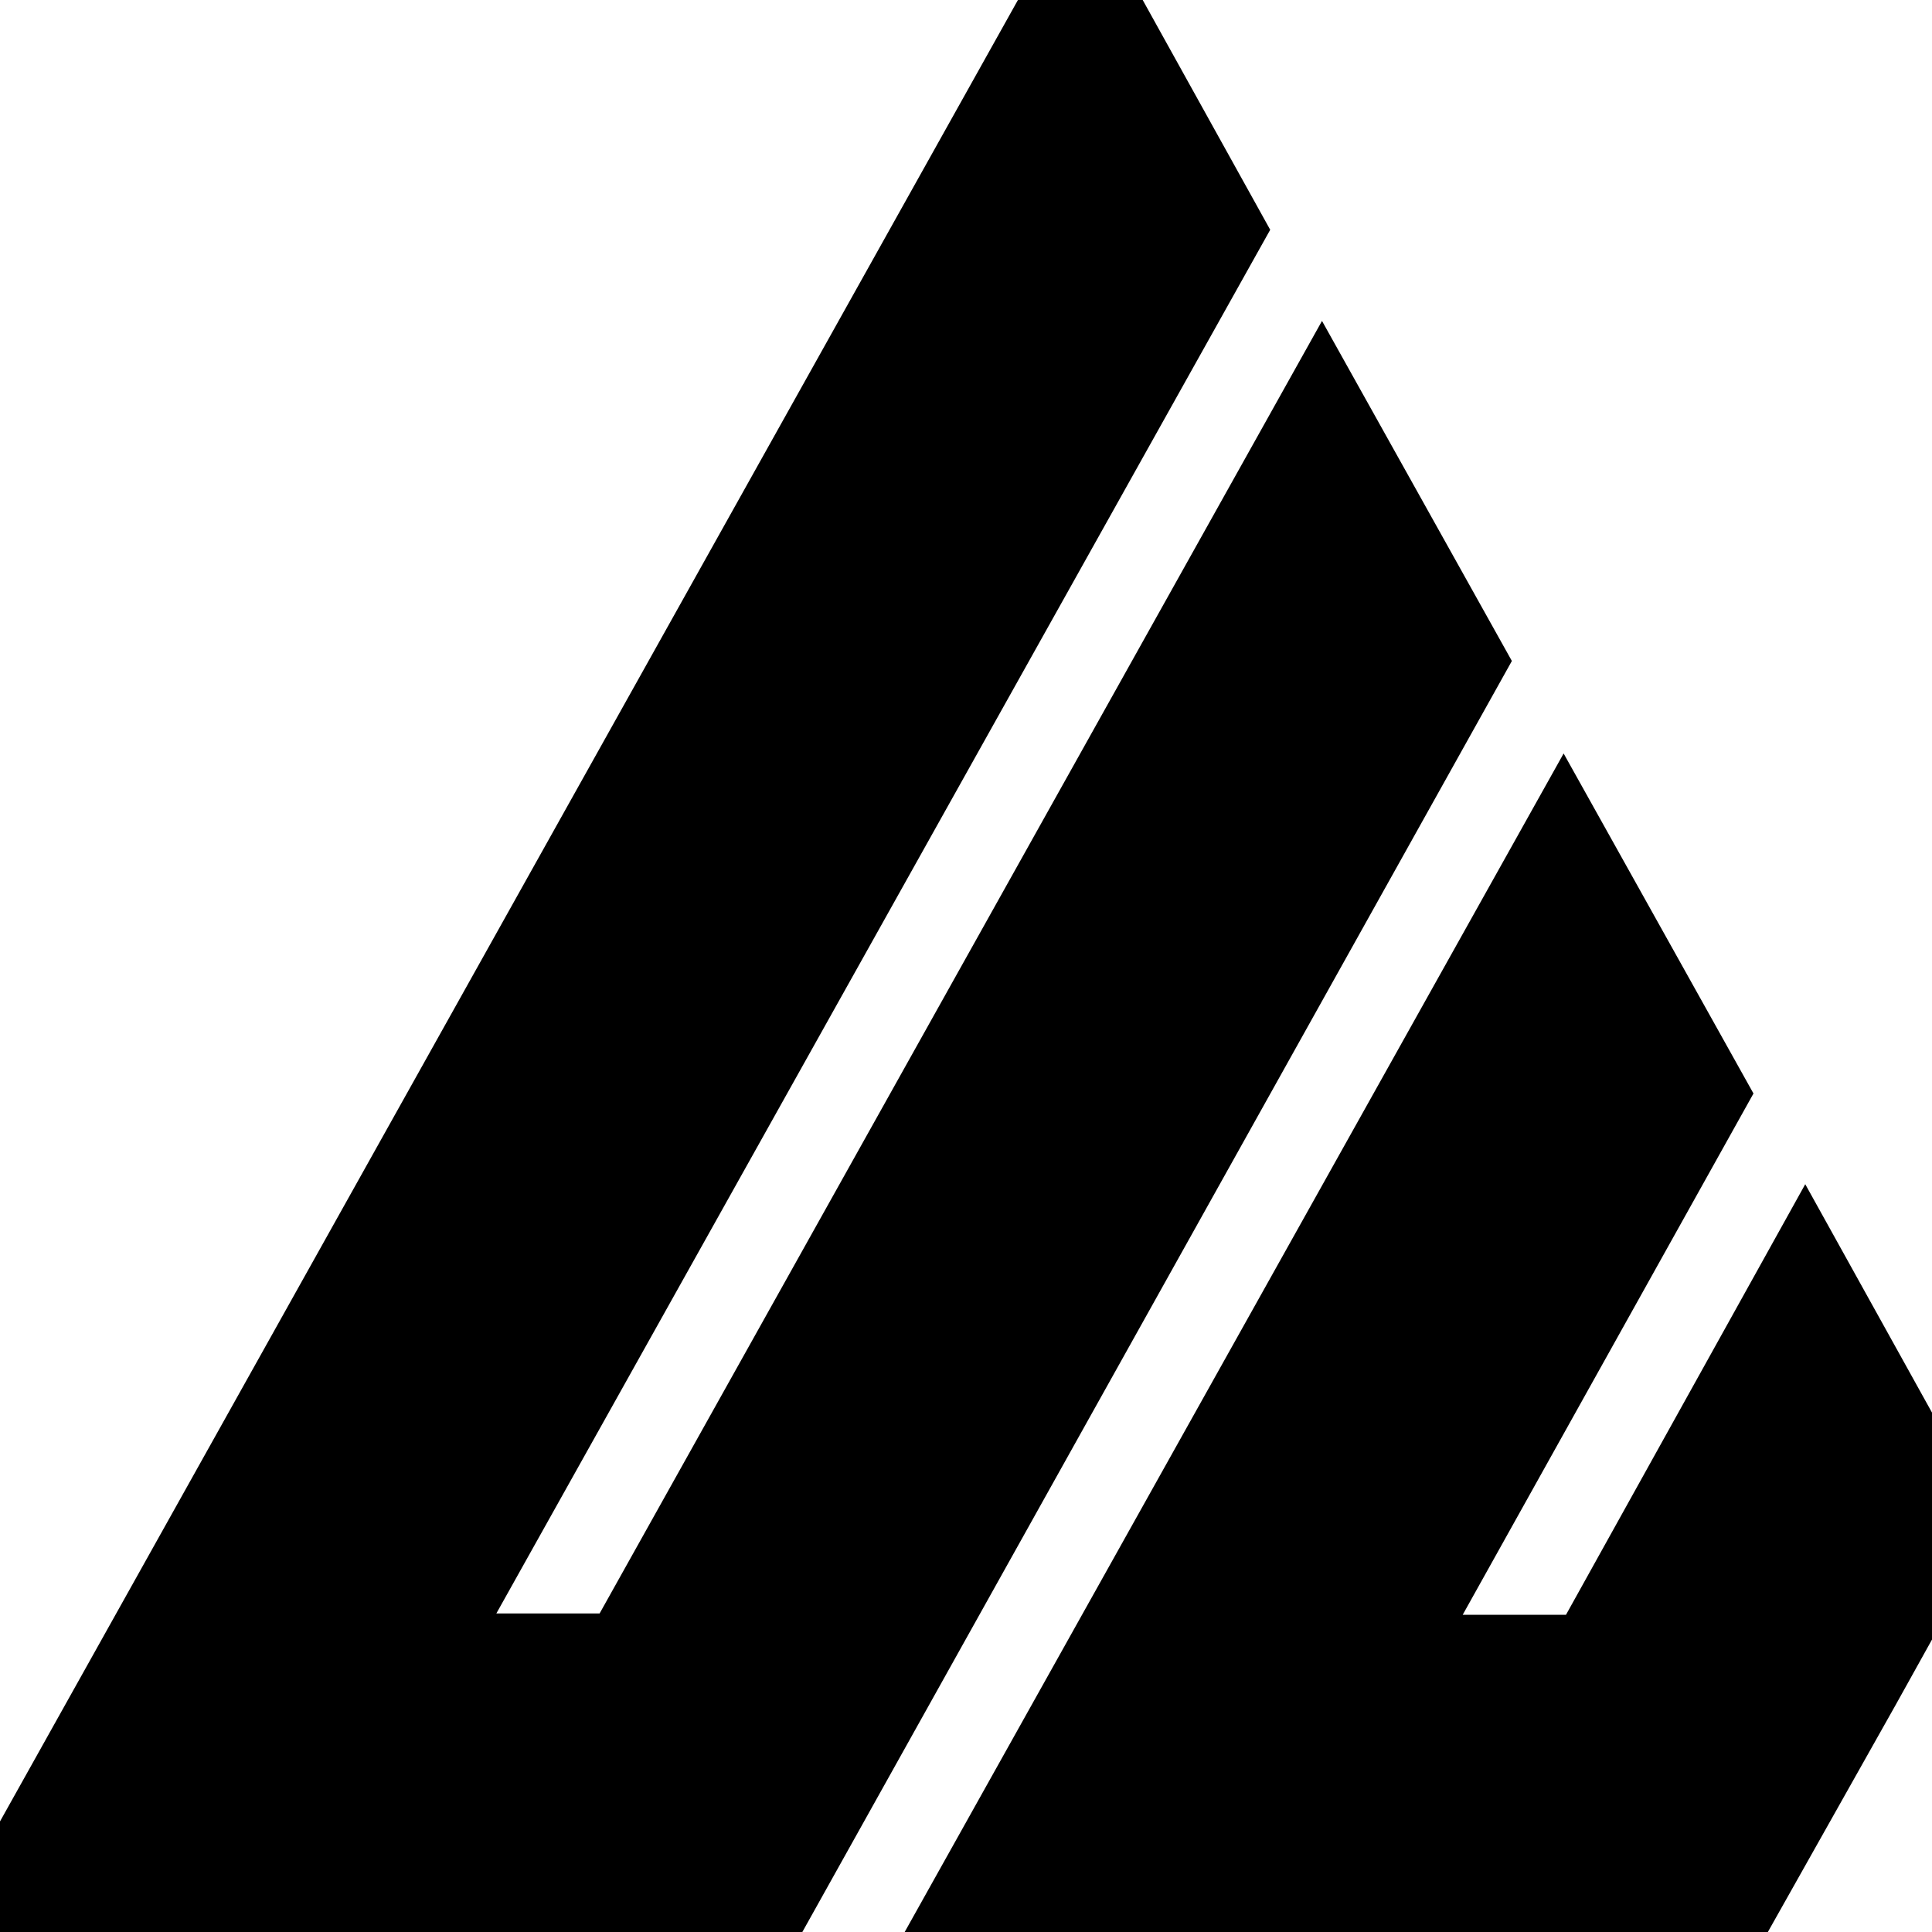
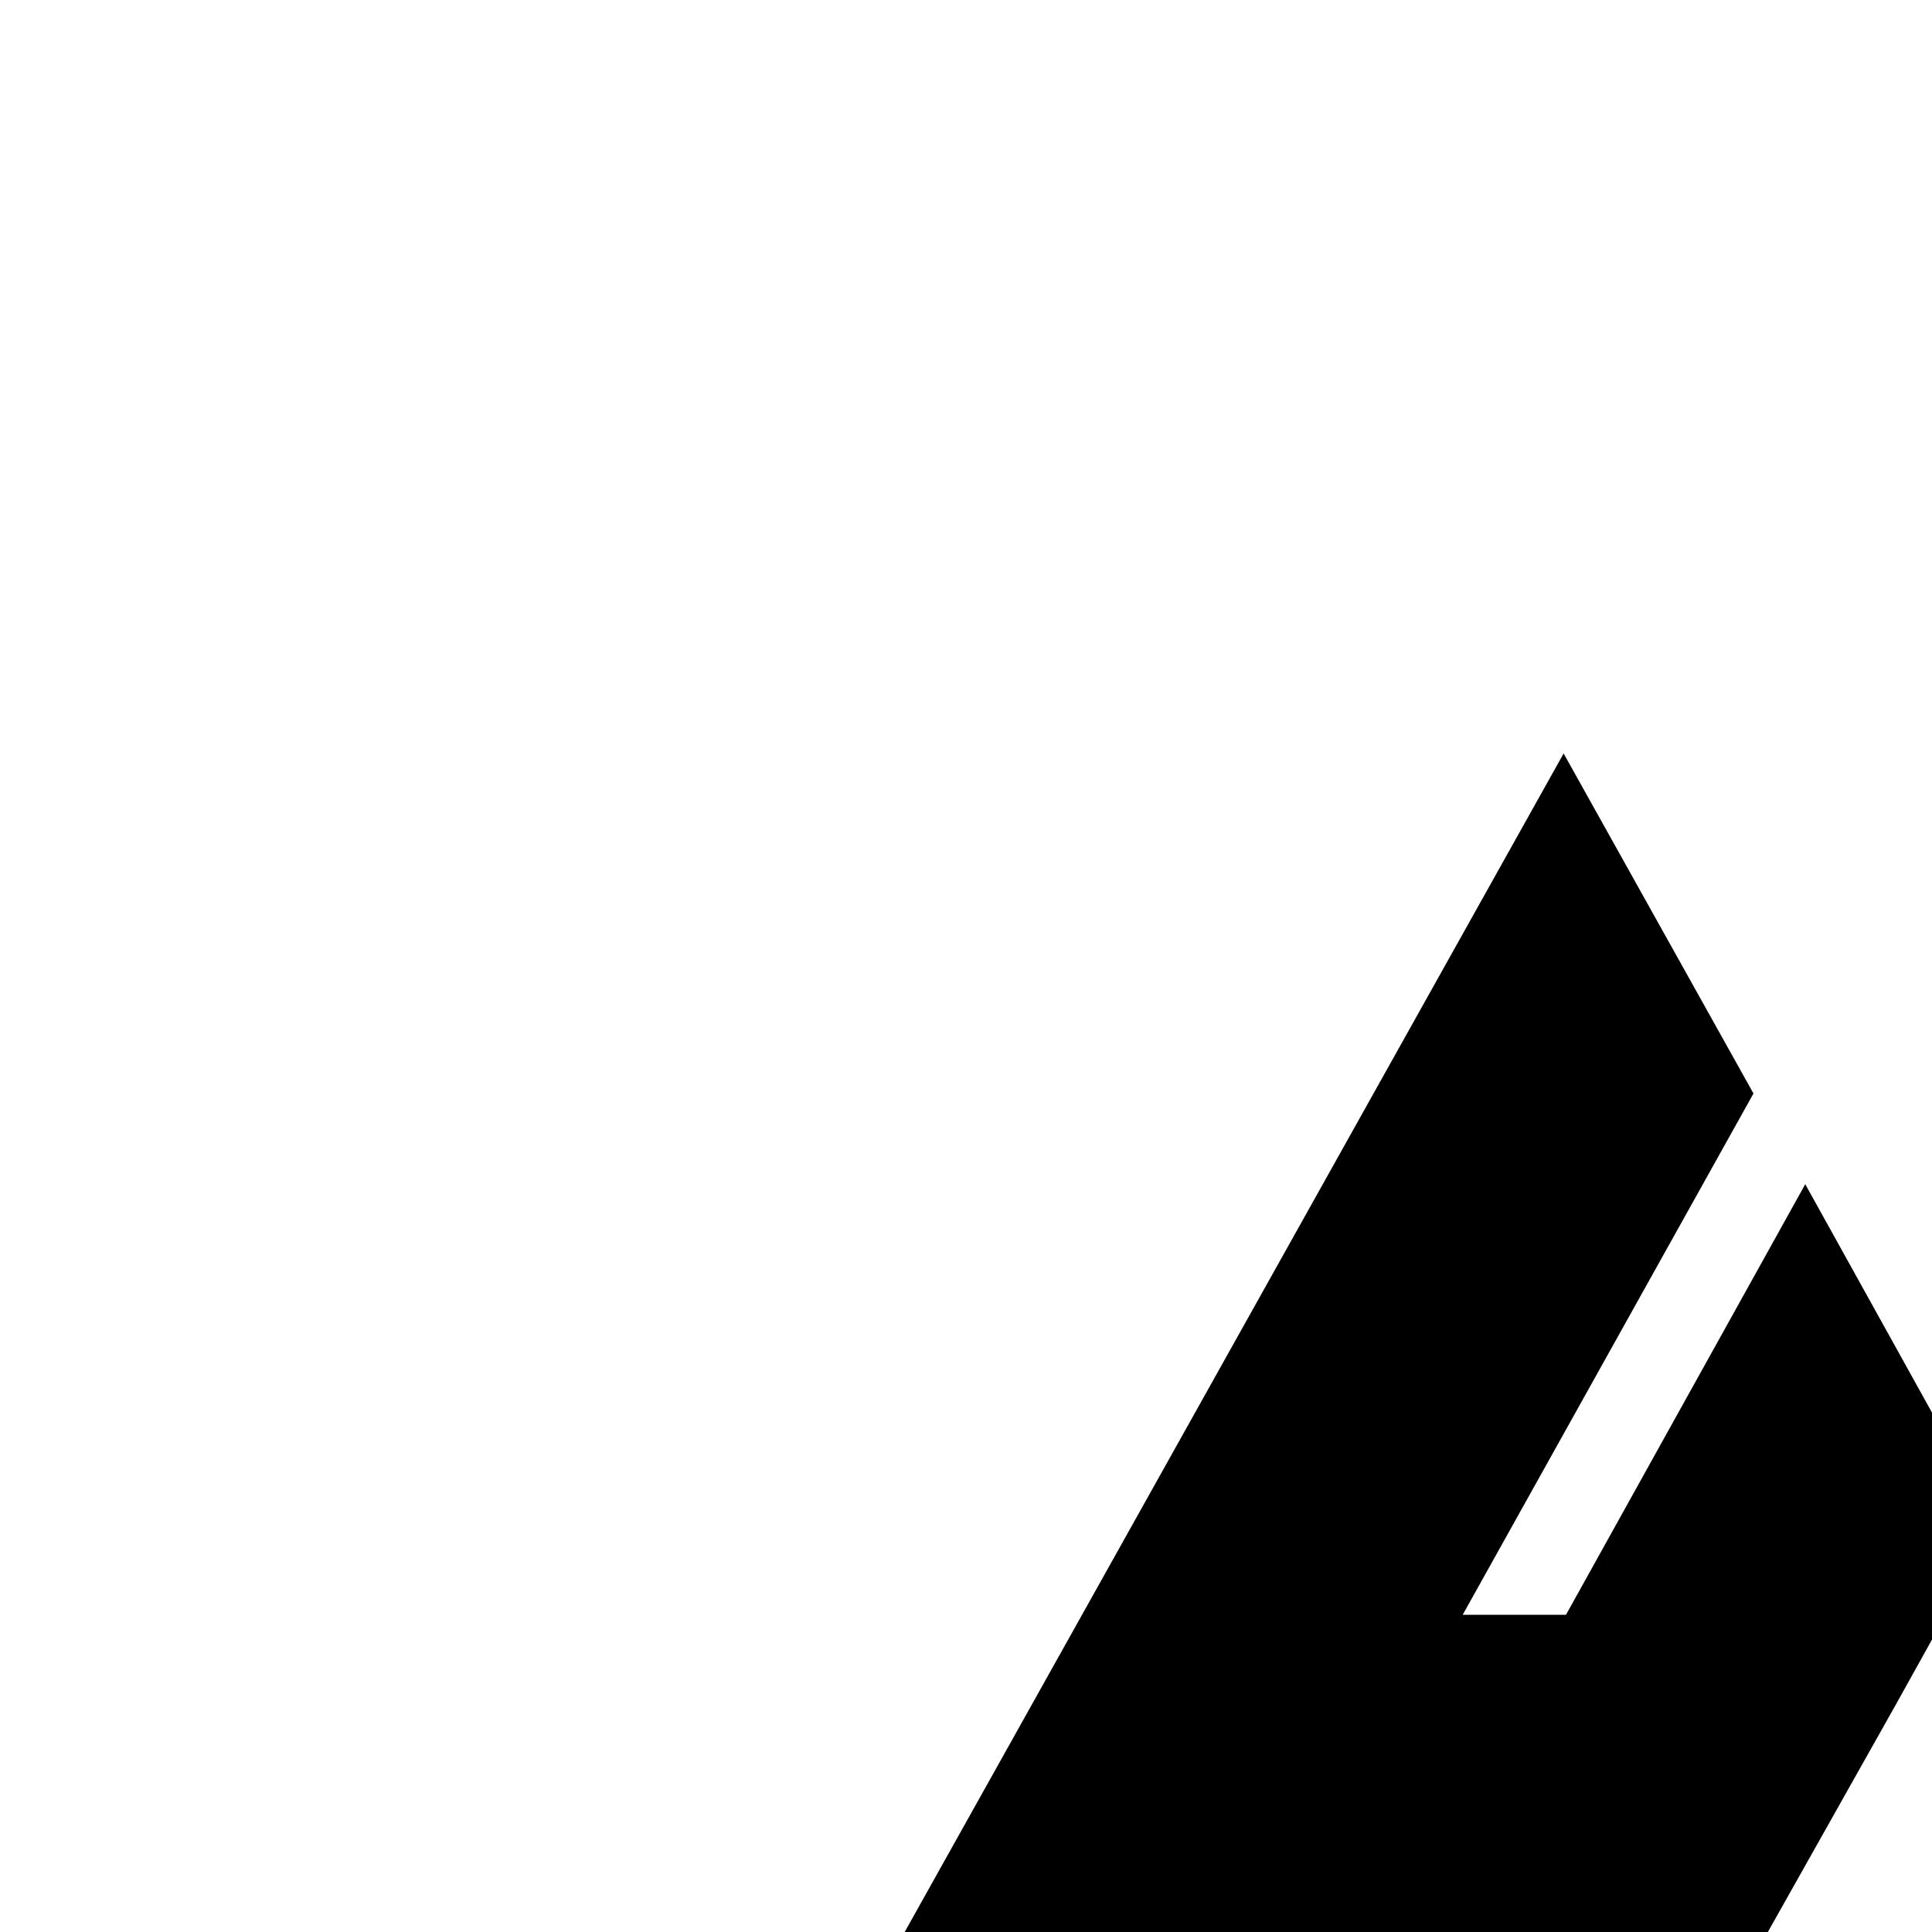
<svg xmlns="http://www.w3.org/2000/svg" x="0px" y="0px" width="16px" height="16px" viewBox="0 0 16 16">
  <g stroke="null" id="svg_1">
-     <polygon stroke="null" id="svg_2" points="10.948,3.683 5.259,13.862 3.258,13.862 9.947,1.902 8.947,0.1 0.075,15.975 6.086,15.975 11.948,5.474 " class="st0" />
    <polygon stroke="null" id="svg_3" points="14.95,10.837 13.263,13.873 11.262,13.873 13.949,9.056 12.949,7.265 8.079,15.975 14.081,15.975 15.264,13.873 15.95,12.639 " class="st1" />
  </g>
</svg>